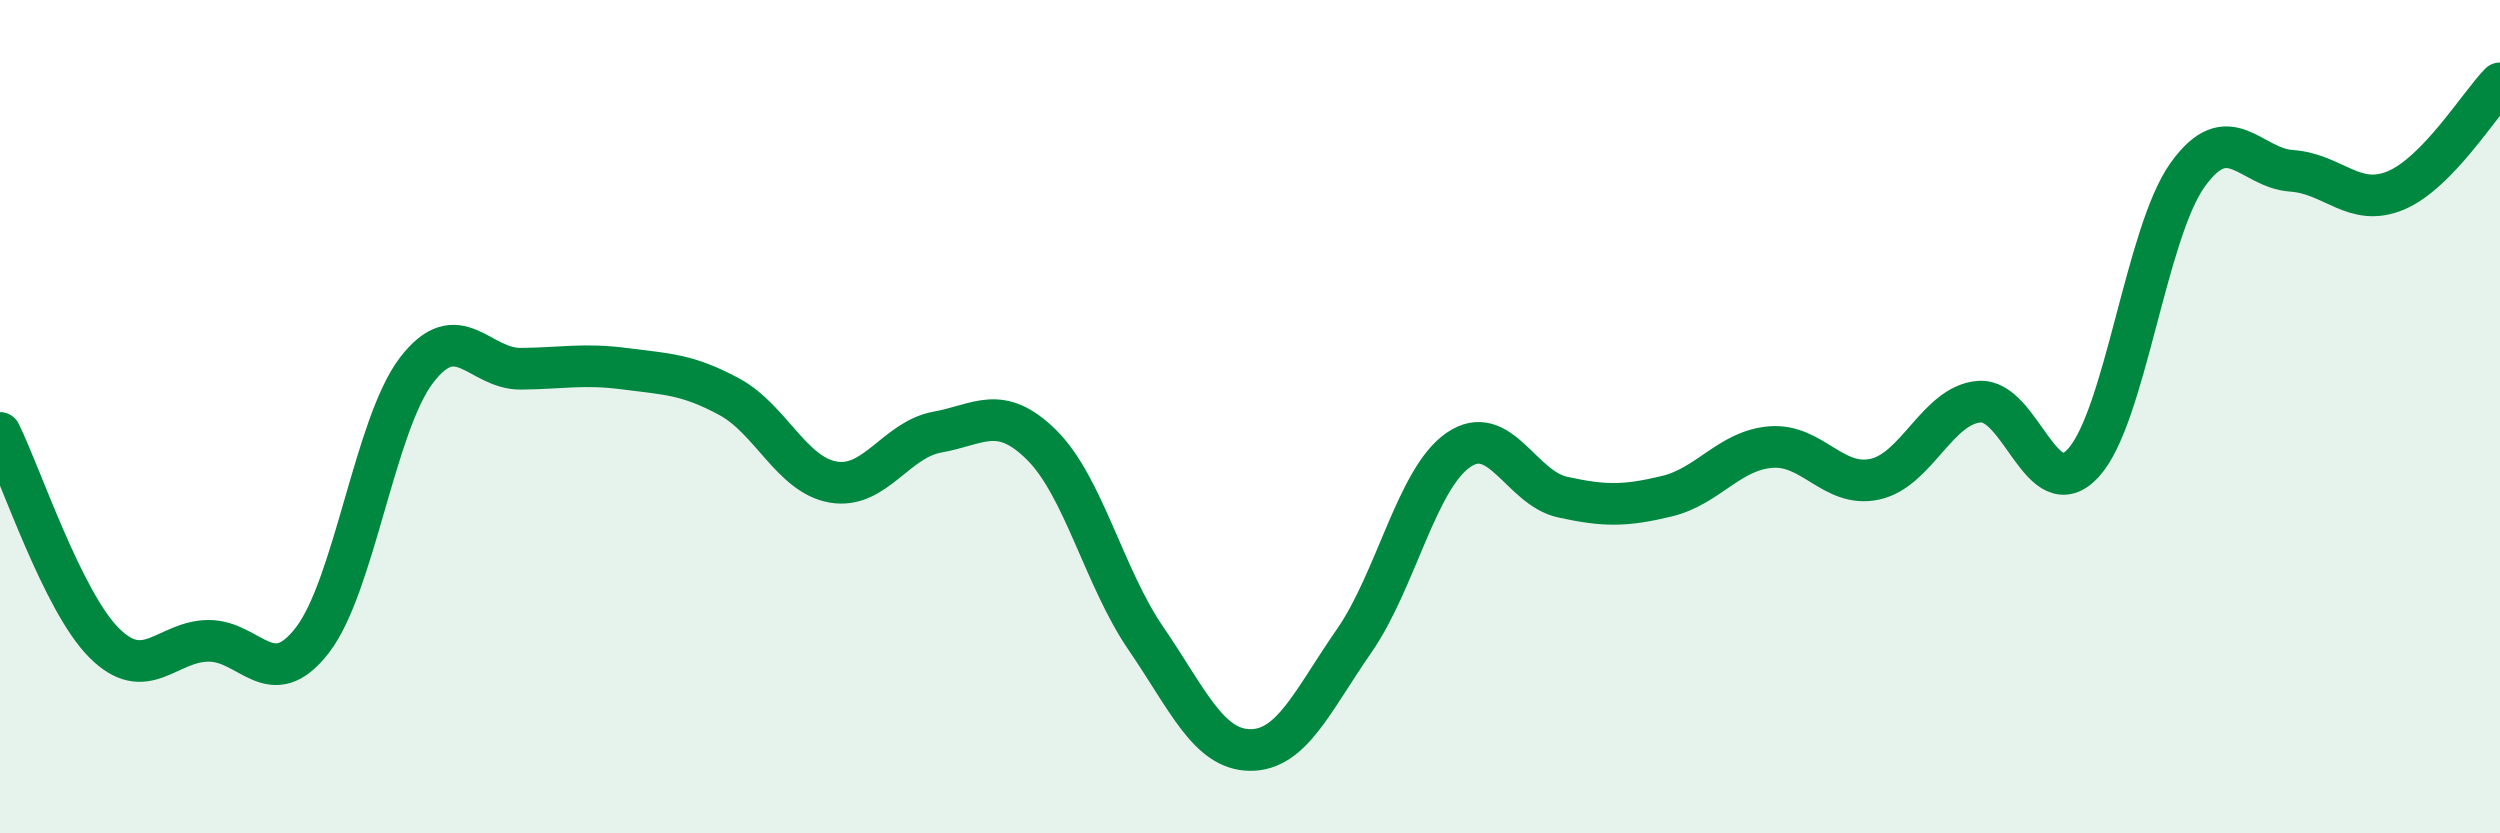
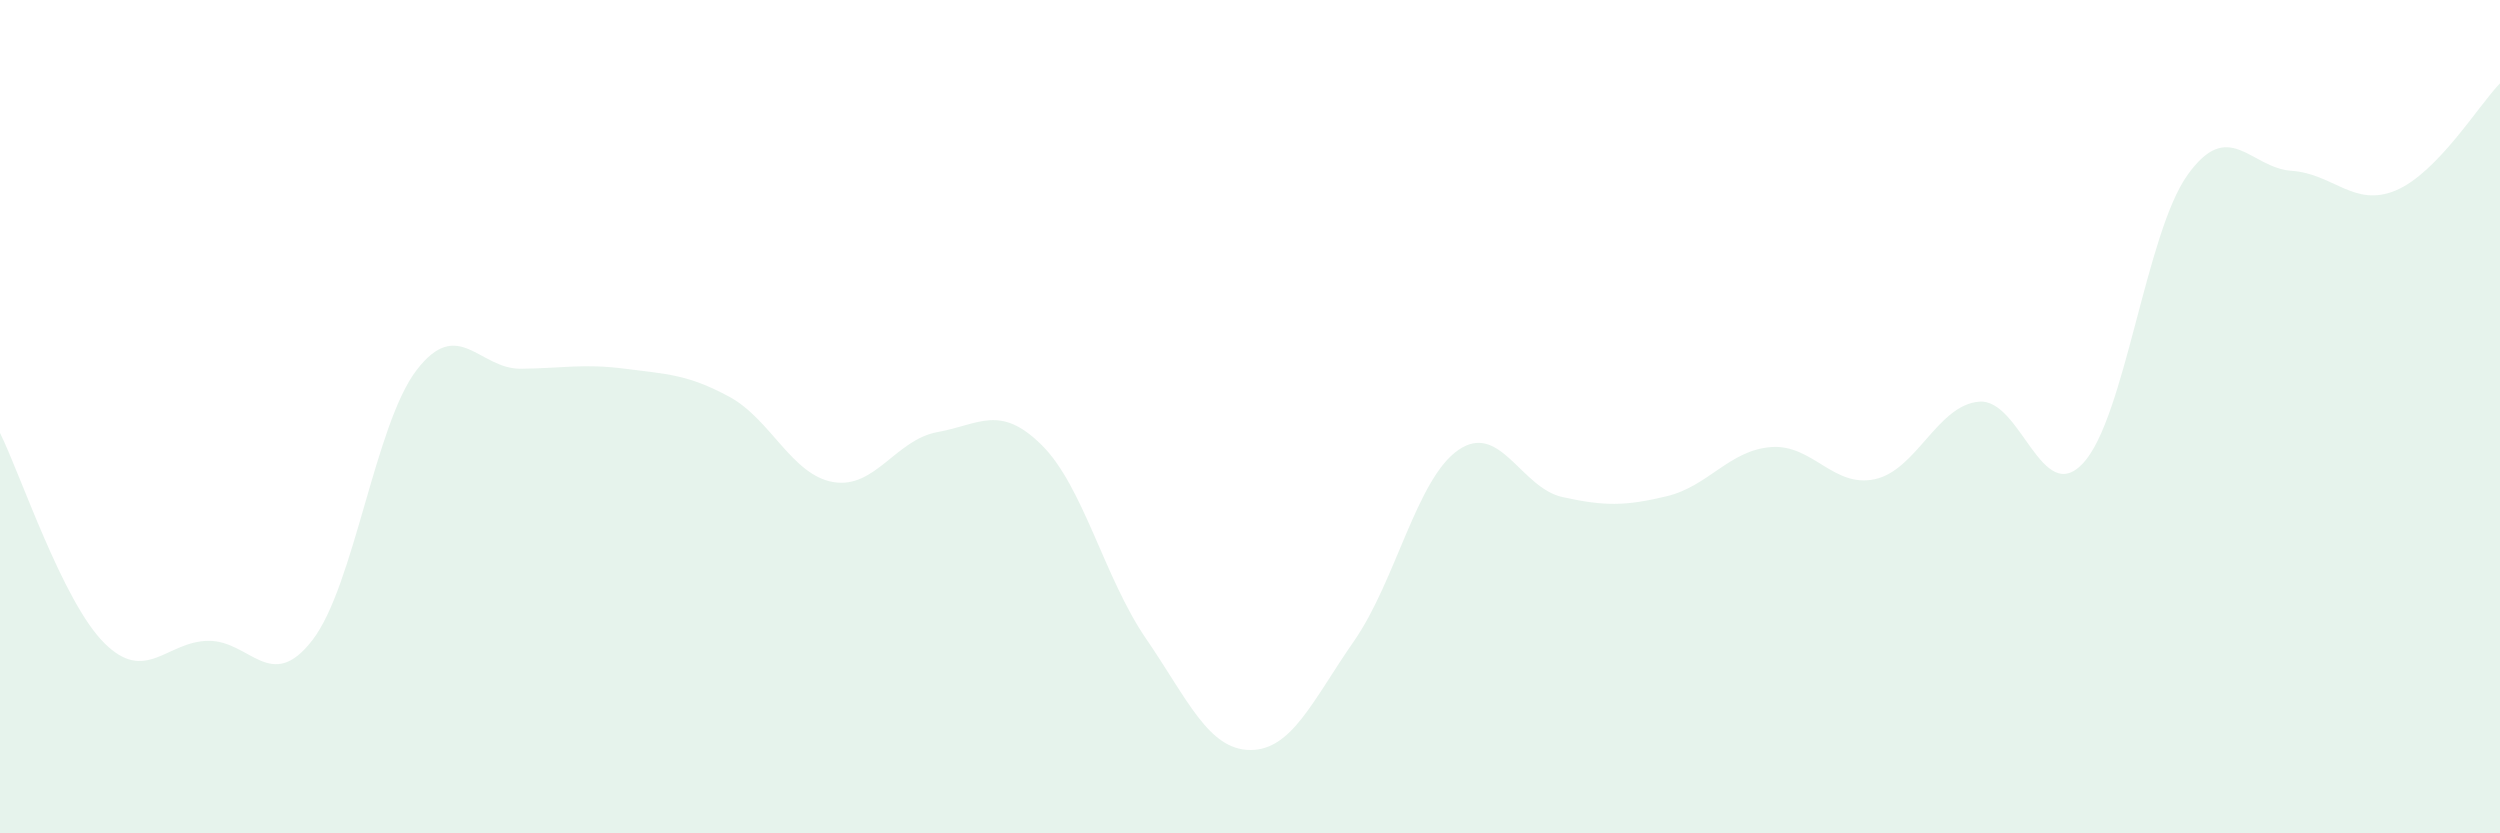
<svg xmlns="http://www.w3.org/2000/svg" width="60" height="20" viewBox="0 0 60 20">
  <path d="M 0,10.39 C 0.5,11.4 1.5,14.43 2.5,15.43 C 3.5,16.43 4,15.39 5,15.38 C 6,15.37 6.5,16.66 7.5,15.36 C 8.5,14.06 9,10.18 10,8.88 C 11,7.58 11.5,8.86 12.5,8.85 C 13.5,8.84 14,8.72 15,8.85 C 16,8.98 16.5,8.98 17.5,9.52 C 18.5,10.06 19,11.4 20,11.57 C 21,11.74 21.5,10.55 22.5,10.37 C 23.5,10.19 24,9.69 25,10.68 C 26,11.67 26.5,13.86 27.5,15.32 C 28.5,16.78 29,17.99 30,18 C 31,18.01 31.5,16.82 32.5,15.38 C 33.5,13.94 34,11.49 35,10.8 C 36,10.11 36.5,11.71 37.5,11.93 C 38.5,12.15 39,12.15 40,11.91 C 41,11.67 41.5,10.81 42.5,10.73 C 43.5,10.65 44,11.72 45,11.5 C 46,11.28 46.5,9.72 47.5,9.64 C 48.5,9.56 49,12.2 50,11.11 C 51,10.02 51.5,5.6 52.5,4.2 C 53.5,2.8 54,4.03 55,4.1 C 56,4.17 56.5,4.99 57.5,4.57 C 58.5,4.15 59.5,2.51 60,2L60 20L0 20Z" fill="#008740" opacity="0.1" stroke-linecap="round" stroke-linejoin="round" />
-   <path d="M 0,10.39 C 0.5,11.4 1.5,14.43 2.5,15.43 C 3.5,16.43 4,15.39 5,15.38 C 6,15.37 6.5,16.66 7.5,15.36 C 8.5,14.06 9,10.18 10,8.88 C 11,7.58 11.5,8.86 12.5,8.85 C 13.5,8.84 14,8.72 15,8.85 C 16,8.98 16.5,8.98 17.5,9.52 C 18.5,10.06 19,11.4 20,11.57 C 21,11.74 21.5,10.55 22.5,10.37 C 23.5,10.19 24,9.69 25,10.68 C 26,11.67 26.5,13.86 27.5,15.32 C 28.5,16.78 29,17.99 30,18 C 31,18.01 31.5,16.82 32.5,15.38 C 33.5,13.94 34,11.49 35,10.8 C 36,10.11 36.5,11.71 37.5,11.93 C 38.5,12.15 39,12.15 40,11.91 C 41,11.67 41.5,10.81 42.5,10.73 C 43.5,10.65 44,11.72 45,11.5 C 46,11.28 46.5,9.72 47.5,9.64 C 48.5,9.56 49,12.2 50,11.11 C 51,10.02 51.5,5.6 52.5,4.2 C 53.5,2.8 54,4.03 55,4.1 C 56,4.17 56.5,4.99 57.5,4.57 C 58.5,4.15 59.5,2.51 60,2" stroke="#008740" stroke-width="1" fill="none" stroke-linecap="round" stroke-linejoin="round" />
</svg>